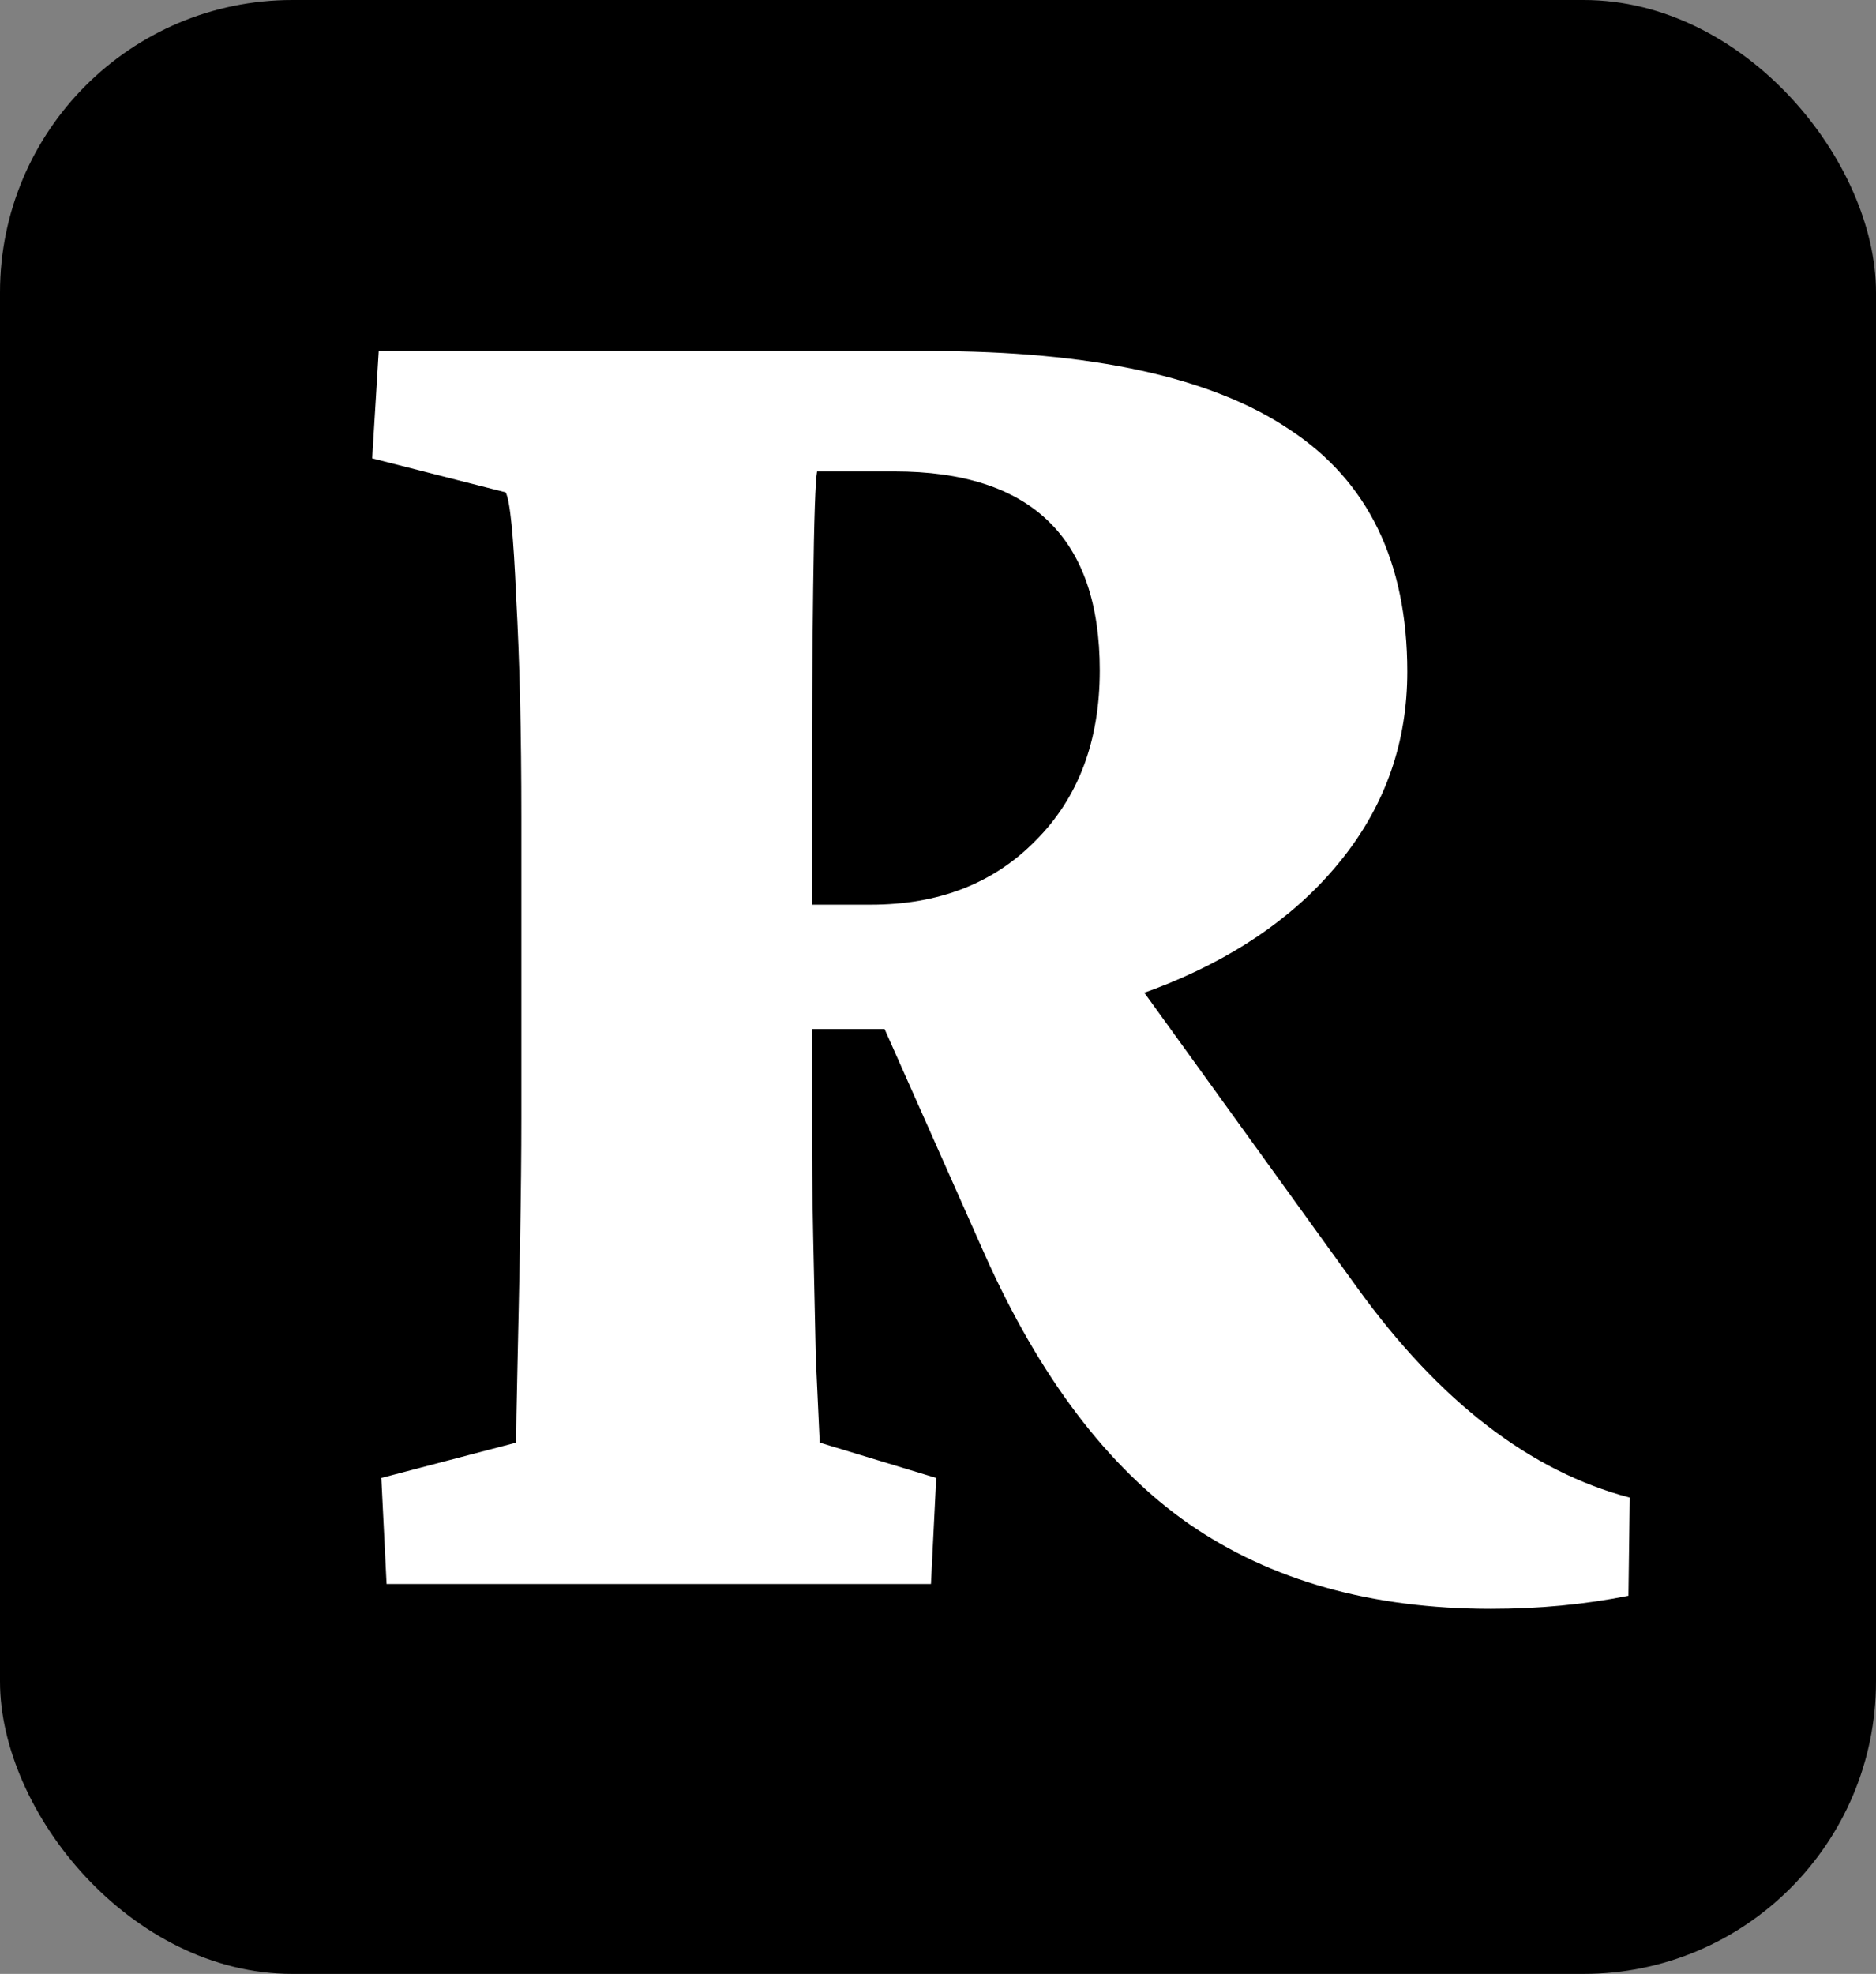
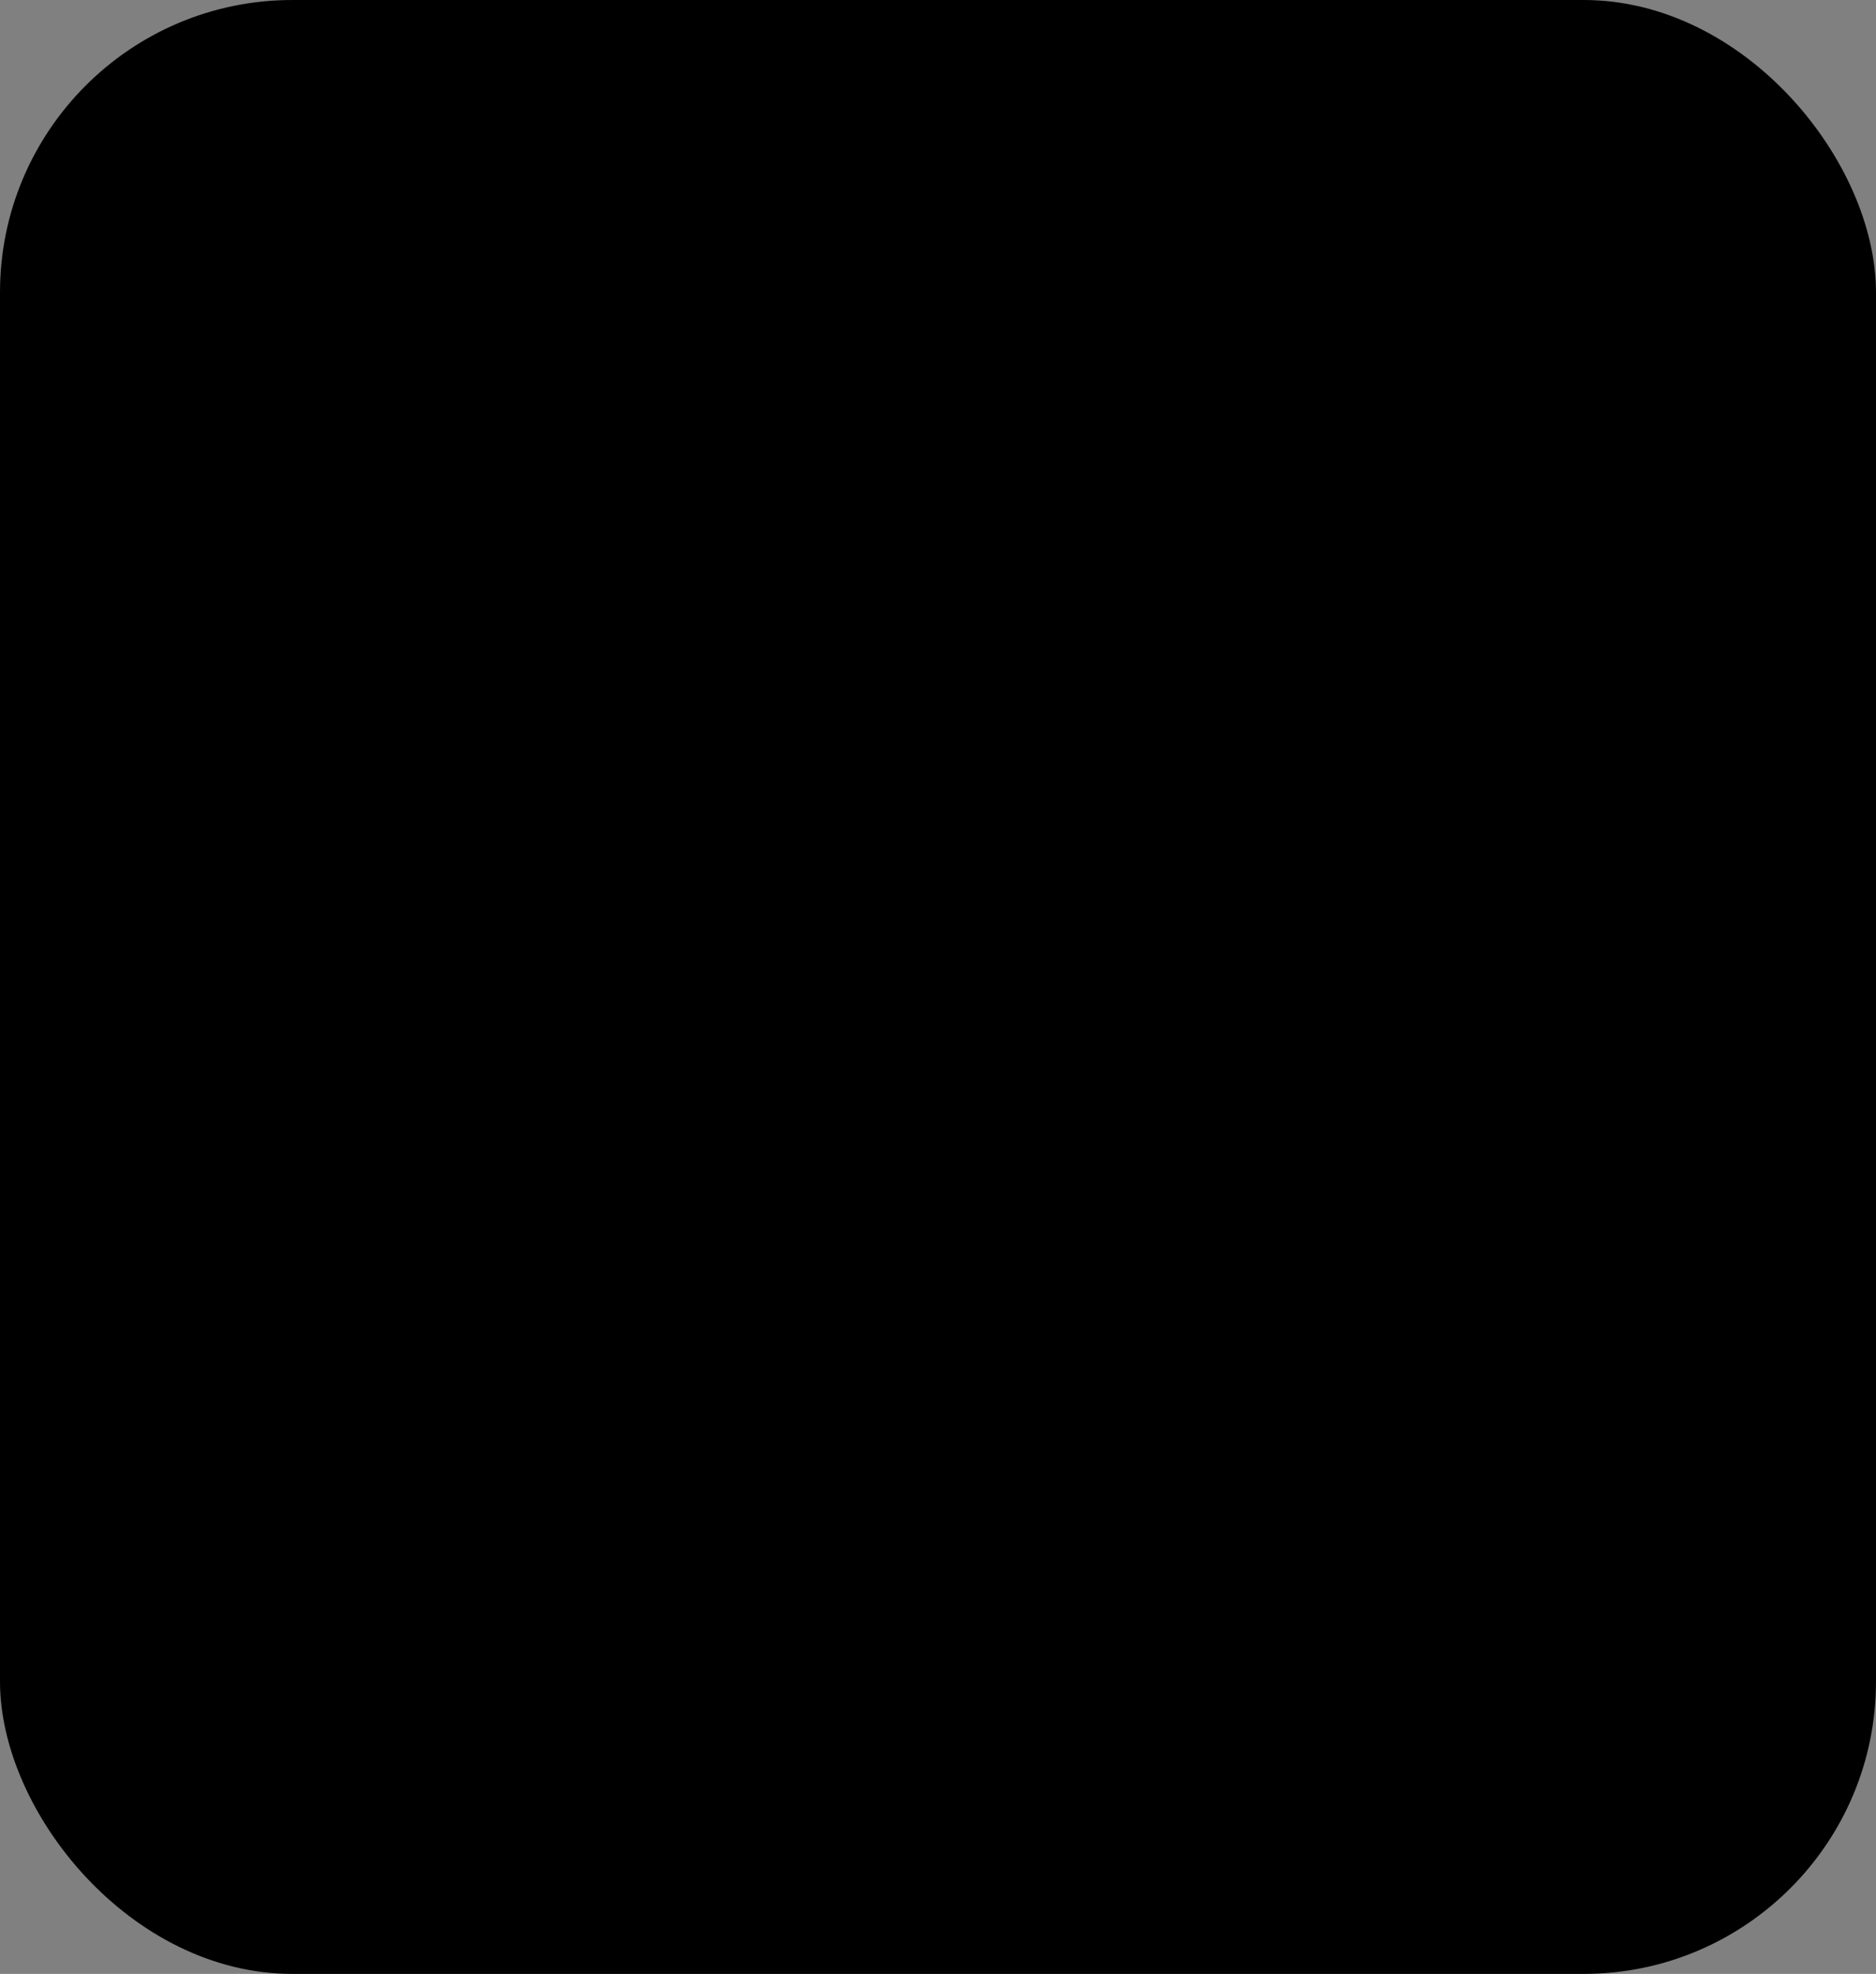
<svg xmlns="http://www.w3.org/2000/svg" width="77" height="81" viewBox="0 0 77 81" fill="none">
  <rect x="0" y="0" width="77" height="81" fill="#808080" stroke="none" />
  <rect width="77" height="81" rx="12" fill="black" />
-   <path d="M15.867 65L15.652 60.649L21.185 59.199C21.185 58.734 21.203 57.713 21.238 56.138C21.274 54.562 21.31 52.825 21.346 50.928C21.381 49.03 21.399 47.347 21.399 45.879V33.579C21.399 30.07 21.328 27.044 21.185 24.502C21.077 21.96 20.934 20.527 20.755 20.205L15.276 18.809L15.545 14.404H38.157C44.817 14.404 49.741 15.479 52.928 17.627C56.15 19.74 57.762 23.052 57.762 27.564C57.762 30.428 56.884 32.97 55.13 35.19C53.411 37.375 51.03 39.093 47.986 40.347C44.943 41.6 41.452 42.227 37.513 42.227H31.766V37.124H35.74C38.533 37.124 40.789 36.247 42.508 34.492C44.262 32.738 45.14 30.41 45.14 27.51C45.14 22.067 42.329 19.346 36.707 19.346H33.538C33.467 19.704 33.413 21.279 33.377 24.072C33.341 26.829 33.323 29.801 33.323 32.988V45.879C33.323 47.347 33.341 48.976 33.377 50.767C33.413 52.521 33.449 54.168 33.484 55.708C33.556 57.248 33.61 58.411 33.645 59.199L38.426 60.649L38.211 65H15.867ZM61.199 66.02C56.294 66.02 52.158 64.857 48.792 62.529C45.462 60.202 42.669 56.514 40.413 51.465L35.687 40.83L45.408 38.574L55.721 52.861C59.087 57.516 62.81 60.381 66.893 61.455L66.839 65.483C65.049 65.841 63.169 66.02 61.199 66.02Z" fill="white" />
</svg>